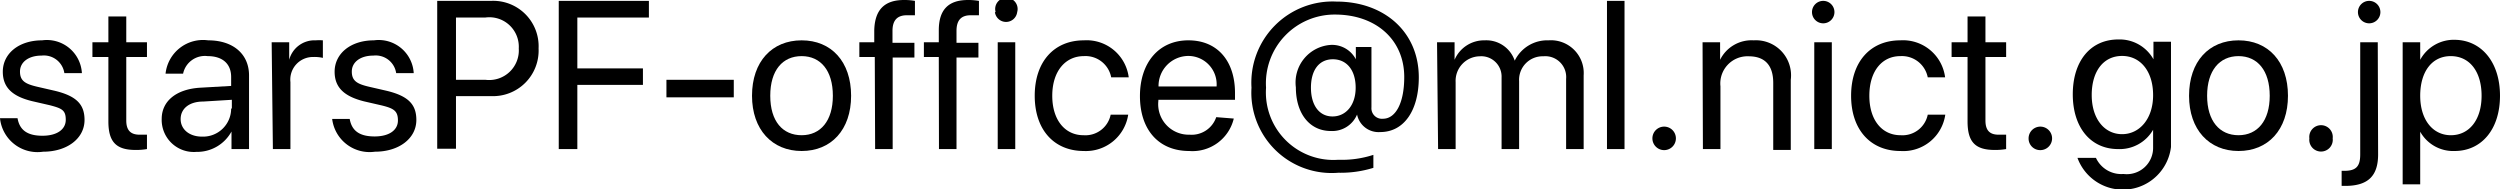
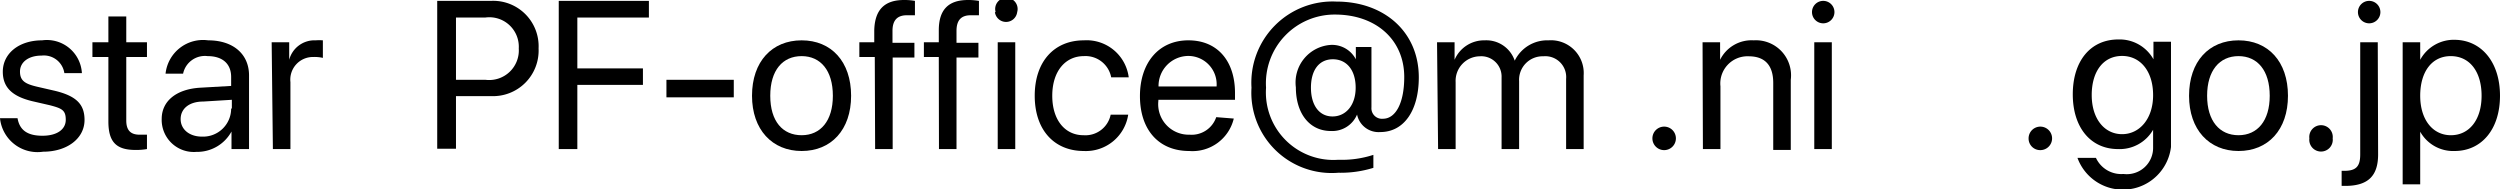
<svg xmlns="http://www.w3.org/2000/svg" viewBox="0 0 142.55 10.8">
  <g id="レイヤー_2" data-name="レイヤー 2">
    <g id="レイヤー_1-2" data-name="レイヤー 1">
      <path d="M2.4,2.3A2,2,0,0,1,4.67,4.17h-1a1.18,1.18,0,0,0-1.3-1c-.74,0-1.23.37-1.23.91s.31.71,1,.87l1,.23c1.23.3,1.68.78,1.68,1.66,0,1.06-1,1.81-2.36,1.81A2.15,2.15,0,0,1,0,6.74H1c.12.7.59,1,1.42,1s1.33-.36,1.33-.91S3.53,6.18,2.84,6l-1-.23C.72,5.5.16,5,.16,4.09.16,3.05,1.08,2.3,2.4,2.3Z" />
      <path d="M7.2.94V2.41H8.38v.84H7.2V6.87c0,.55.24.81.76.81l.42,0V8.5a3.56,3.56,0,0,1-.65.05c-1.11,0-1.55-.46-1.55-1.63V3.25H5.27V2.41h.91V.94Z" />
      <path d="M9.22,6.78c0-1,.81-1.7,2.21-1.78l1.75-.1V4.39c0-.75-.49-1.19-1.34-1.19a1.27,1.27,0,0,0-1.4,1h-1A2.15,2.15,0,0,1,11.87,2.3c1.42,0,2.33.78,2.33,2V8.5h-1v-1h0a2.23,2.23,0,0,1-2,1.16A1.83,1.83,0,0,1,9.22,6.78Zm4-.59v-.5l-1.63.1c-.82,0-1.29.42-1.29,1s.49,1,1.22,1A1.6,1.6,0,0,0,13.18,6.19Z" />
      <path d="M15.49,2.41h1v1h0A1.49,1.49,0,0,1,18,2.3a2.79,2.79,0,0,1,.41,0v1a2.1,2.1,0,0,0-.54-.05,1.29,1.29,0,0,0-1.31,1.43V8.5h-1Z" />
-       <path d="M21.32,2.3a2,2,0,0,1,2.27,1.87h-1a1.18,1.18,0,0,0-1.3-1c-.74,0-1.23.37-1.23.91s.31.71,1,.87l1,.23c1.23.3,1.68.78,1.68,1.66,0,1.06-1,1.81-2.36,1.81a2.15,2.15,0,0,1-2.44-1.87h1c.12.7.59,1,1.42,1s1.33-.36,1.33-.91-.24-.69-.93-.86l-1-.23C19.64,5.5,19.08,5,19.08,4.09,19.08,3.05,20,2.3,21.32,2.3Z" />
      <path d="M28,.05a2.59,2.59,0,0,1,2.71,2.71,2.6,2.6,0,0,1-2.72,2.72H26v3H24.93V.05Zm-2,4.5h1.68a1.69,1.69,0,0,0,1.9-1.79A1.68,1.68,0,0,0,27.67,1H26Z" />
      <path d="M31.86,8.5V.05H37V1H32.92V3.9h3.74v.94H32.92V8.5Z" />
      <path d="M38,5.55v-1h3.84v1Z" />
      <path d="M42.88,5.46c0-1.95,1.14-3.16,2.83-3.16s2.82,1.21,2.82,3.16-1.14,3.15-2.82,3.15S42.88,7.39,42.88,5.46Zm4.61,0c0-1.44-.7-2.26-1.78-2.26S43.92,4,43.92,5.46s.71,2.25,1.79,2.25S47.49,6.89,47.49,5.46Z" />
      <path d="M49.88,3.25H49V2.41h.85V1.73C49.88.56,50.43,0,51.55,0a3.44,3.44,0,0,1,.62.05V.87c-.12,0-.29,0-.46,0-.55,0-.82.29-.82.89v.68h1.25v.84H50.9V8.5h-1Z" />
      <path d="M53.53,3.25h-.85V2.41h.85V1.73C53.53.56,54.07,0,55.2,0a3.61,3.61,0,0,1,.62.05V.87c-.13,0-.3,0-.47,0-.55,0-.81.29-.81.89v.68h1.25v.84H54.54V8.5h-1Z" />
      <path d="M56.77.69A.64.64,0,1,1,58,.69a.64.64,0,0,1-1.27,0Zm.12,1.72h1V8.5h-1Z" />
      <path d="M63.36,4.41A1.49,1.49,0,0,0,61.8,3.2C60.74,3.2,60,4.07,60,5.46s.73,2.25,1.78,2.25a1.47,1.47,0,0,0,1.55-1.17h1A2.44,2.44,0,0,1,61.8,8.61C60.12,8.61,59,7.42,59,5.46s1.12-3.16,2.8-3.16a2.42,2.42,0,0,1,2.56,2.11Z" />
      <path d="M70.35,6.76a2.42,2.42,0,0,1-2.54,1.85C66.06,8.61,65,7.39,65,5.48S66.08,2.3,67.76,2.3s2.66,1.2,2.66,3v.39H66.05v.06a1.74,1.74,0,0,0,1.78,1.93,1.48,1.48,0,0,0,1.52-1ZM66.06,4.93h3.31a1.62,1.62,0,0,0-1.62-1.74A1.71,1.71,0,0,0,66.06,4.93Z" />
      <path d="M80.9,4.41c0,1.87-.83,3.12-2.2,3.12a1.25,1.25,0,0,1-1.32-1h0a1.53,1.53,0,0,1-1.49.94c-1.22,0-2-1-2-2.49a2.15,2.15,0,0,1,2-2.42,1.53,1.53,0,0,1,1.42.82h0V2.68h.89V6.12a.6.6,0,0,0,.66.65c.7,0,1.21-.86,1.21-2.38,0-2.12-1.61-3.56-3.95-3.56A3.92,3.92,0,0,0,72.19,5a3.85,3.85,0,0,0,4.12,4.11,5.8,5.8,0,0,0,2-.28v.74a6.29,6.29,0,0,1-2,.28A4.58,4.58,0,0,1,71.36,5,4.63,4.63,0,0,1,76.2.09C78.93.09,80.9,1.82,80.9,4.41ZM74.75,5c0,1,.47,1.64,1.23,1.64S77.3,6,77.3,5,76.79,3.38,76,3.38,74.75,4,74.75,5Z" />
      <path d="M81.94,2.41h1v1h0A1.83,1.83,0,0,1,84.66,2.3a1.71,1.71,0,0,1,1.71,1.16h0A2.06,2.06,0,0,1,88.3,2.3a1.87,1.87,0,0,1,2,2V8.5h-1v-4A1.19,1.19,0,0,0,88,3.21a1.34,1.34,0,0,0-1.38,1.42V8.5h-1V4.42a1.16,1.16,0,0,0-1.25-1.21A1.4,1.4,0,0,0,83,4.68V8.5h-1Z" />
-       <path d="M91.63.05h1V8.5h-1Z" />
      <path d="M94.22,7.89a.67.67,0,0,1,1.34,0,.67.67,0,1,1-1.34,0Z" />
      <path d="M97.08,2.41h1v1h0A2,2,0,0,1,100,2.3a2,2,0,0,1,2.11,2.25v4h-1V4.73c0-1-.47-1.52-1.4-1.52A1.55,1.55,0,0,0,98.1,4.92V8.5h-1Z" />
      <path d="M103.32.69a.64.64,0,0,1,1.28,0,.64.64,0,0,1-1.28,0Zm.13,1.72h1V8.5h-1Z" />
-       <path d="M109.92,4.41a1.5,1.5,0,0,0-1.56-1.21c-1.06,0-1.77.87-1.77,2.26s.72,2.25,1.78,2.25a1.47,1.47,0,0,0,1.55-1.17h1a2.42,2.42,0,0,1-2.56,2.07c-1.68,0-2.81-1.19-2.81-3.15s1.12-3.16,2.8-3.16a2.42,2.42,0,0,1,2.56,2.11Z" />
-       <path d="M113.21.94V2.41h1.18v.84h-1.18V6.87c0,.55.23.81.75.81l.43,0V8.5a3.65,3.65,0,0,1-.65.05c-1.12,0-1.55-.46-1.55-1.63V3.25h-.91V2.41h.91V.94Z" />
      <path d="M115.67,7.89a.67.67,0,1,1,.67.67A.66.66,0,0,1,115.67,7.89Z" />
      <path d="M118.46,9h1.05a1.59,1.59,0,0,0,1.57.92,1.5,1.5,0,0,0,1.69-1.52v-1h0a2.2,2.2,0,0,1-2,1.1c-1.56,0-2.58-1.23-2.58-3.12s1-3.13,2.6-3.13a2.21,2.21,0,0,1,2,1.13h0v-1h1v6a2.76,2.76,0,0,1-5.33.63Zm4.31-3.58c0-1.34-.71-2.23-1.77-2.23s-1.73.87-1.73,2.23S120,7.65,121,7.65,122.77,6.77,122.77,5.43Z" />
      <path d="M124.82,5.46c0-1.95,1.13-3.16,2.82-3.16s2.82,1.21,2.82,3.16-1.14,3.15-2.82,3.15S124.82,7.39,124.82,5.46Zm4.6,0c0-1.44-.7-2.26-1.78-2.26s-1.79.82-1.79,2.26.71,2.25,1.79,2.25S129.42,6.89,129.42,5.46Z" />
      <path d="M131.68,7.89a.67.67,0,1,1,1.33,0,.67.67,0,1,1-1.33,0Z" />
      <path d="M135.6,8.8c0,1.24-.58,1.8-1.88,1.8h-.2V9.74h.16c.66,0,.9-.25.9-.93V2.41h1ZM134.45.69a.64.64,0,0,1,1.28,0,.64.64,0,0,1-1.28,0Z" />
      <path d="M142.55,5.46c0,1.91-1.05,3.15-2.59,3.15A2.15,2.15,0,0,1,138,7.51h0v3h-1V2.41h1v1h0a2.18,2.18,0,0,1,2-1.14C141.49,2.3,142.55,3.54,142.55,5.46Zm-1.05,0c0-1.38-.68-2.26-1.76-2.26S138,4.1,138,5.46s.71,2.25,1.75,2.25S141.5,6.84,141.5,5.46Z" />
    </g>
  </g>
</svg>